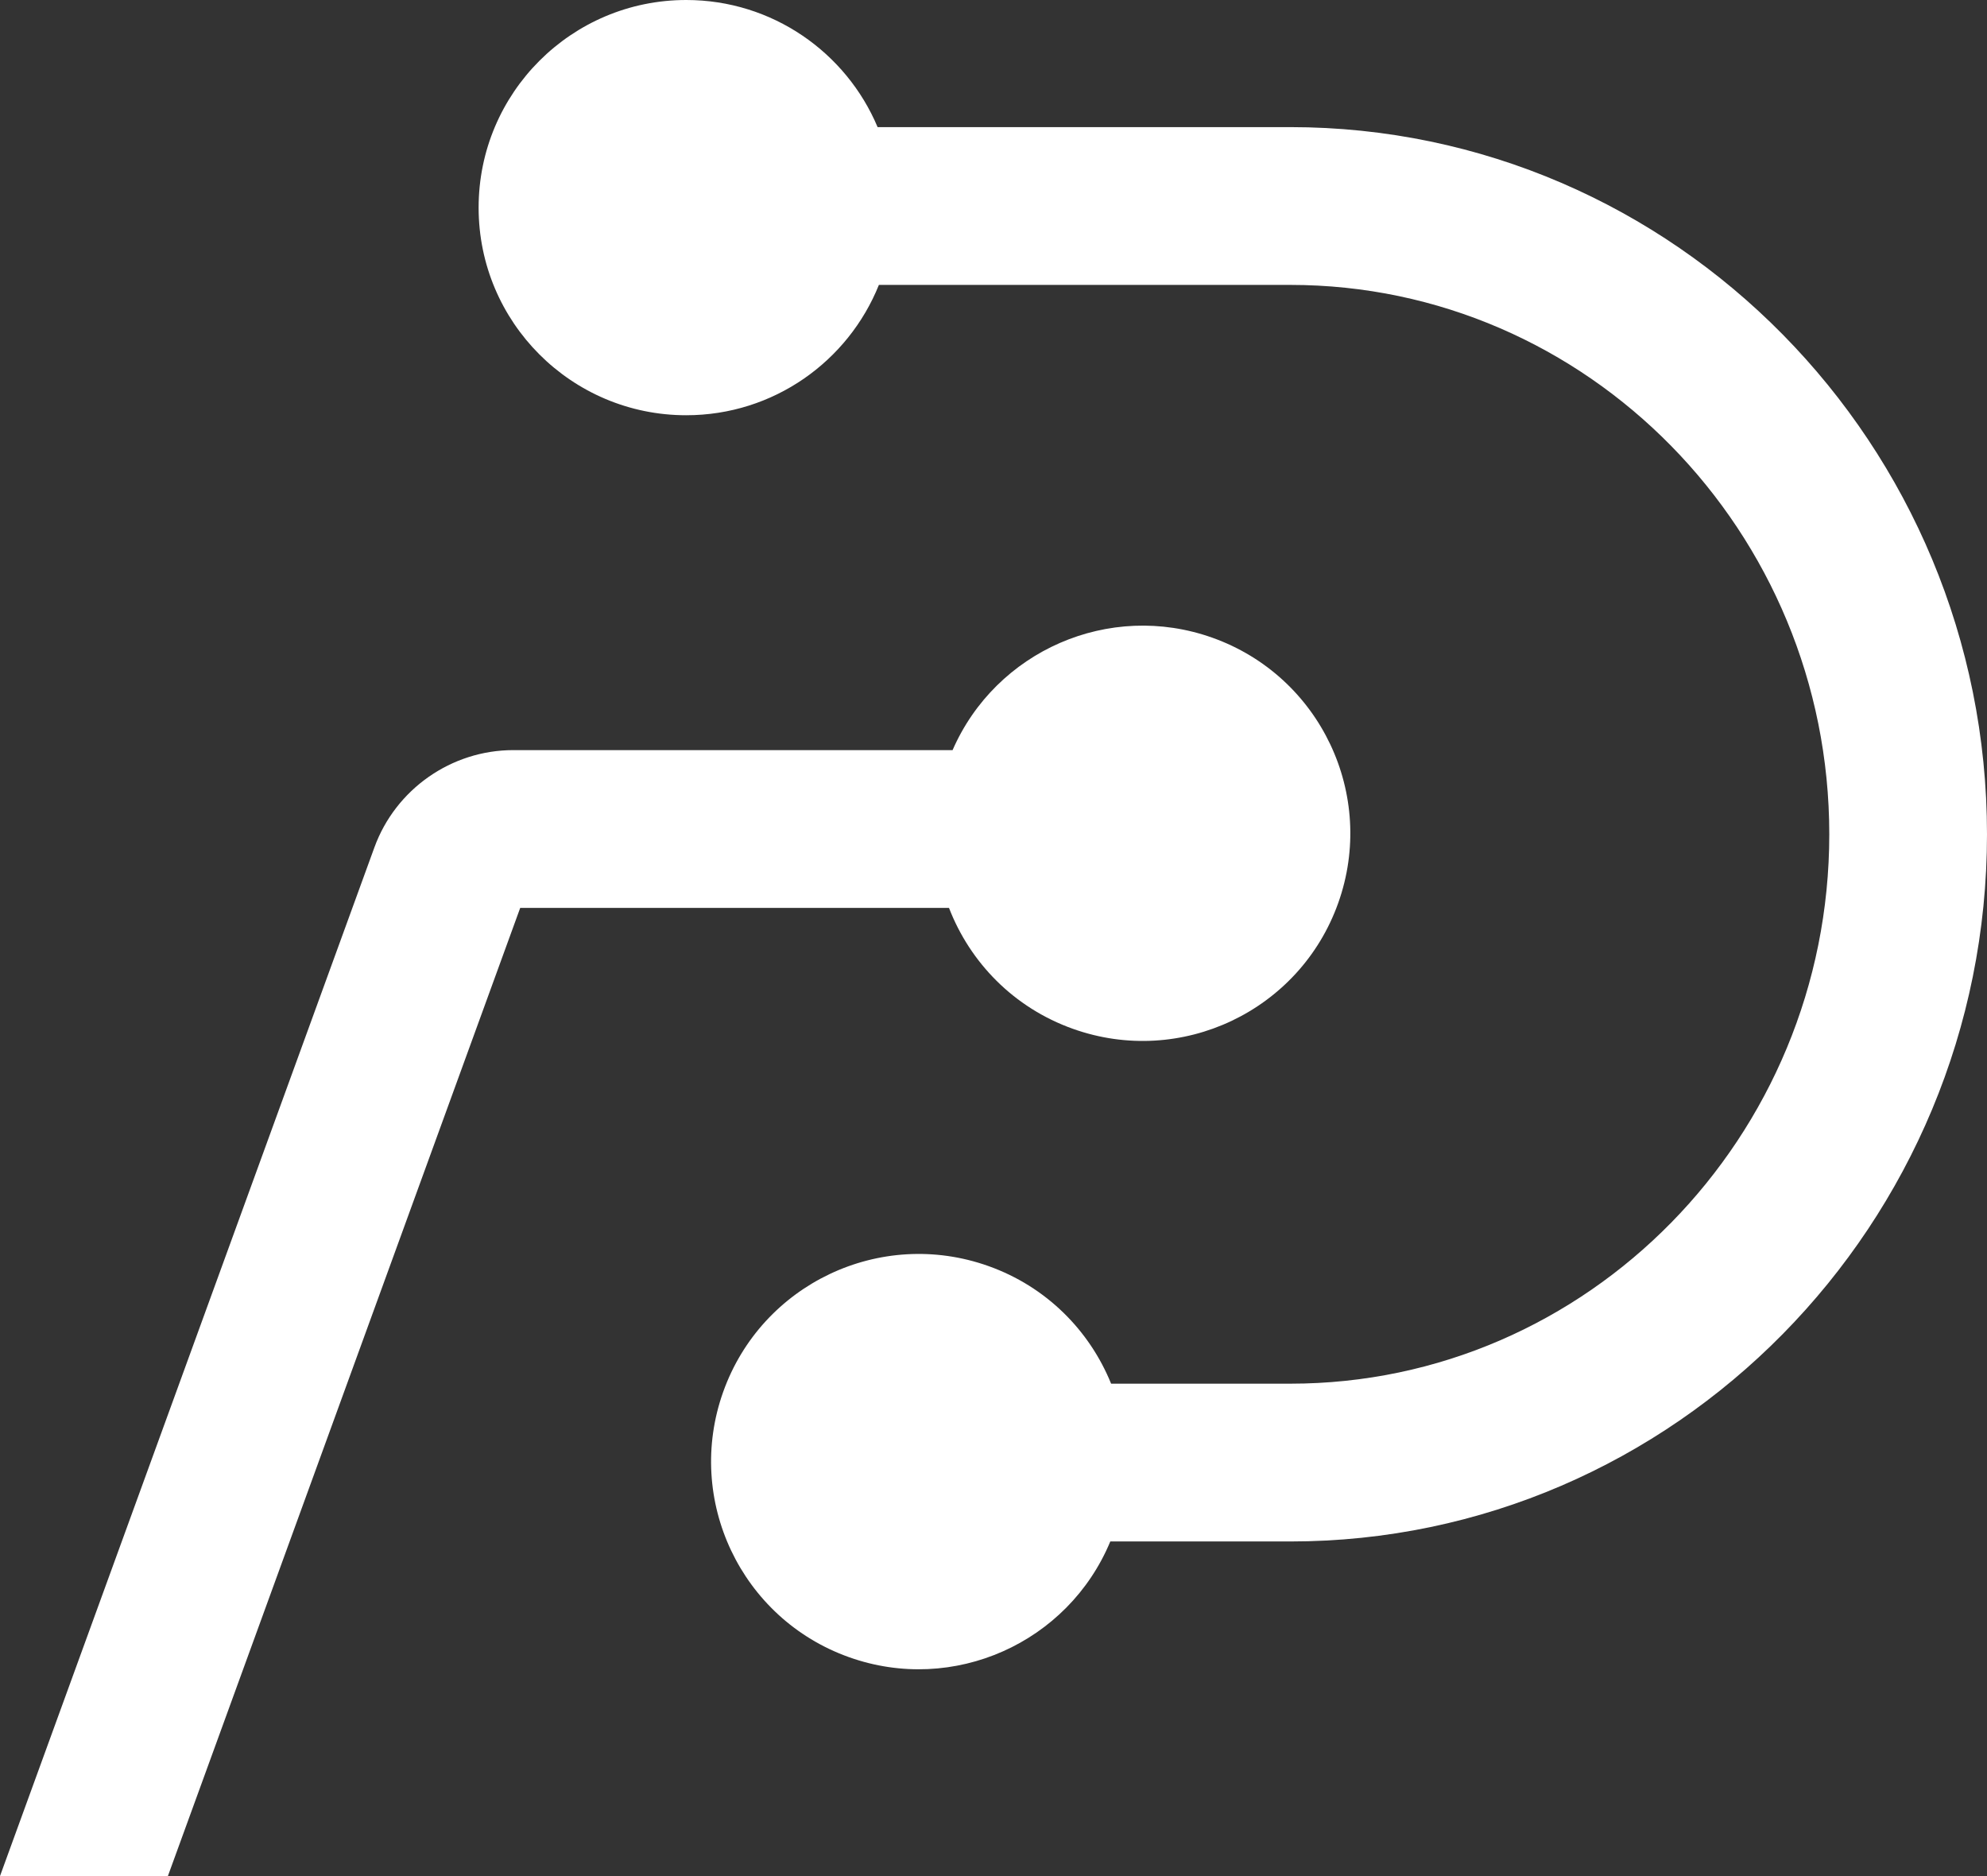
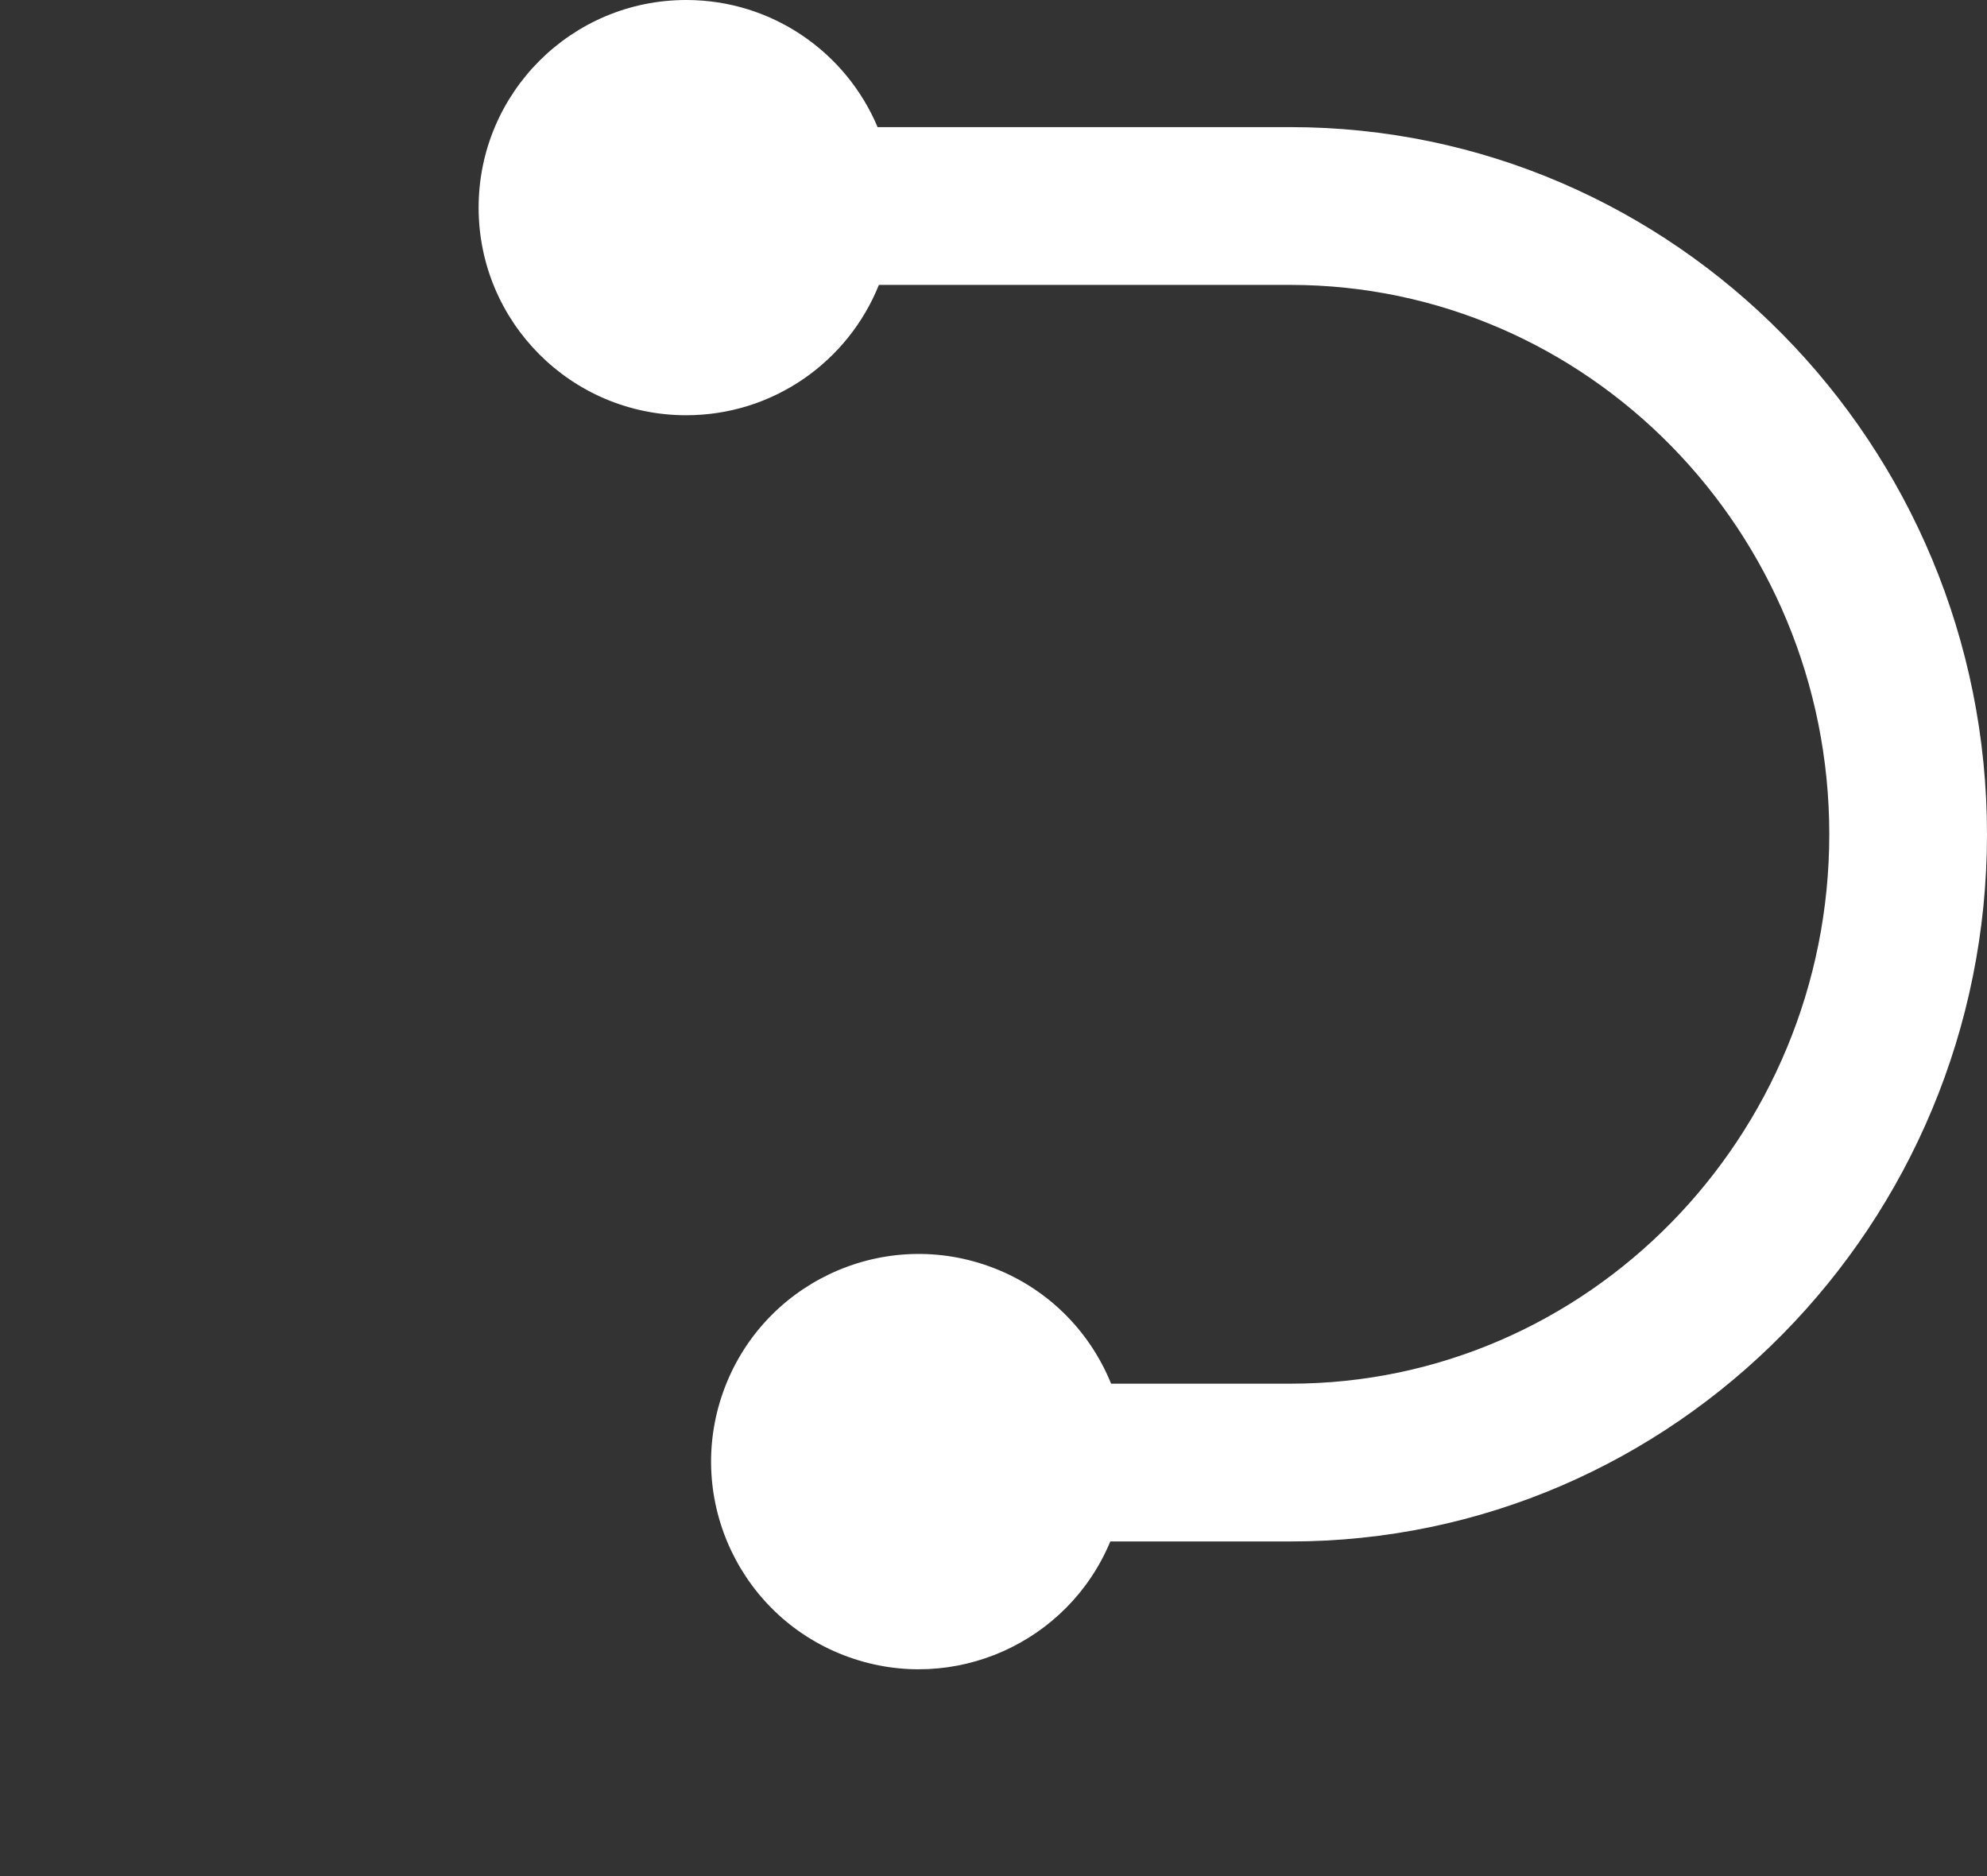
<svg xmlns="http://www.w3.org/2000/svg" id="a" viewBox="0 0 443.84 419">
  <rect x="0" y="0" width="443.84" height="419" fill="#333333" stroke="none" />
-   <path d="m37.5,419l78.7-216.23h95.78c4.69,12.16,14.44,22.29,27.69,27.01,24.12,8.6,50.65-3.98,59.25-28.1,8.6-24.12-3.98-50.65-28.1-59.25-23.09-8.23-48.38,2.96-58.04,25.1h-98.12c-13.83,0-26.3,8.73-31.03,21.73L0,419h37.5Z" fill="#fff" />
  <path d="m153.28,92.74c19.51,0,36.19-12.05,43.04-29.11h91.9c66.38,0,120.39,55.04,120.39,122.7s-54,122.7-120.39,122.7h-40.03c-4.8-11.83-14.42-21.65-27.4-26.27-24.12-8.6-50.65,3.98-59.25,28.1-8.6,24.12,3.98,50.65,28.1,59.25,23.35,8.33,48.96-3.2,58.37-25.84h40.2c85.81,0,155.63-70.85,155.63-157.94S374.03,28.39,288.21,28.39h-92.18C189.01,11.71,172.51,0,153.28,0c-25.61,0-46.37,20.76-46.37,46.37s20.76,46.37,46.37,46.37Z" fill="#fff" />
</svg>